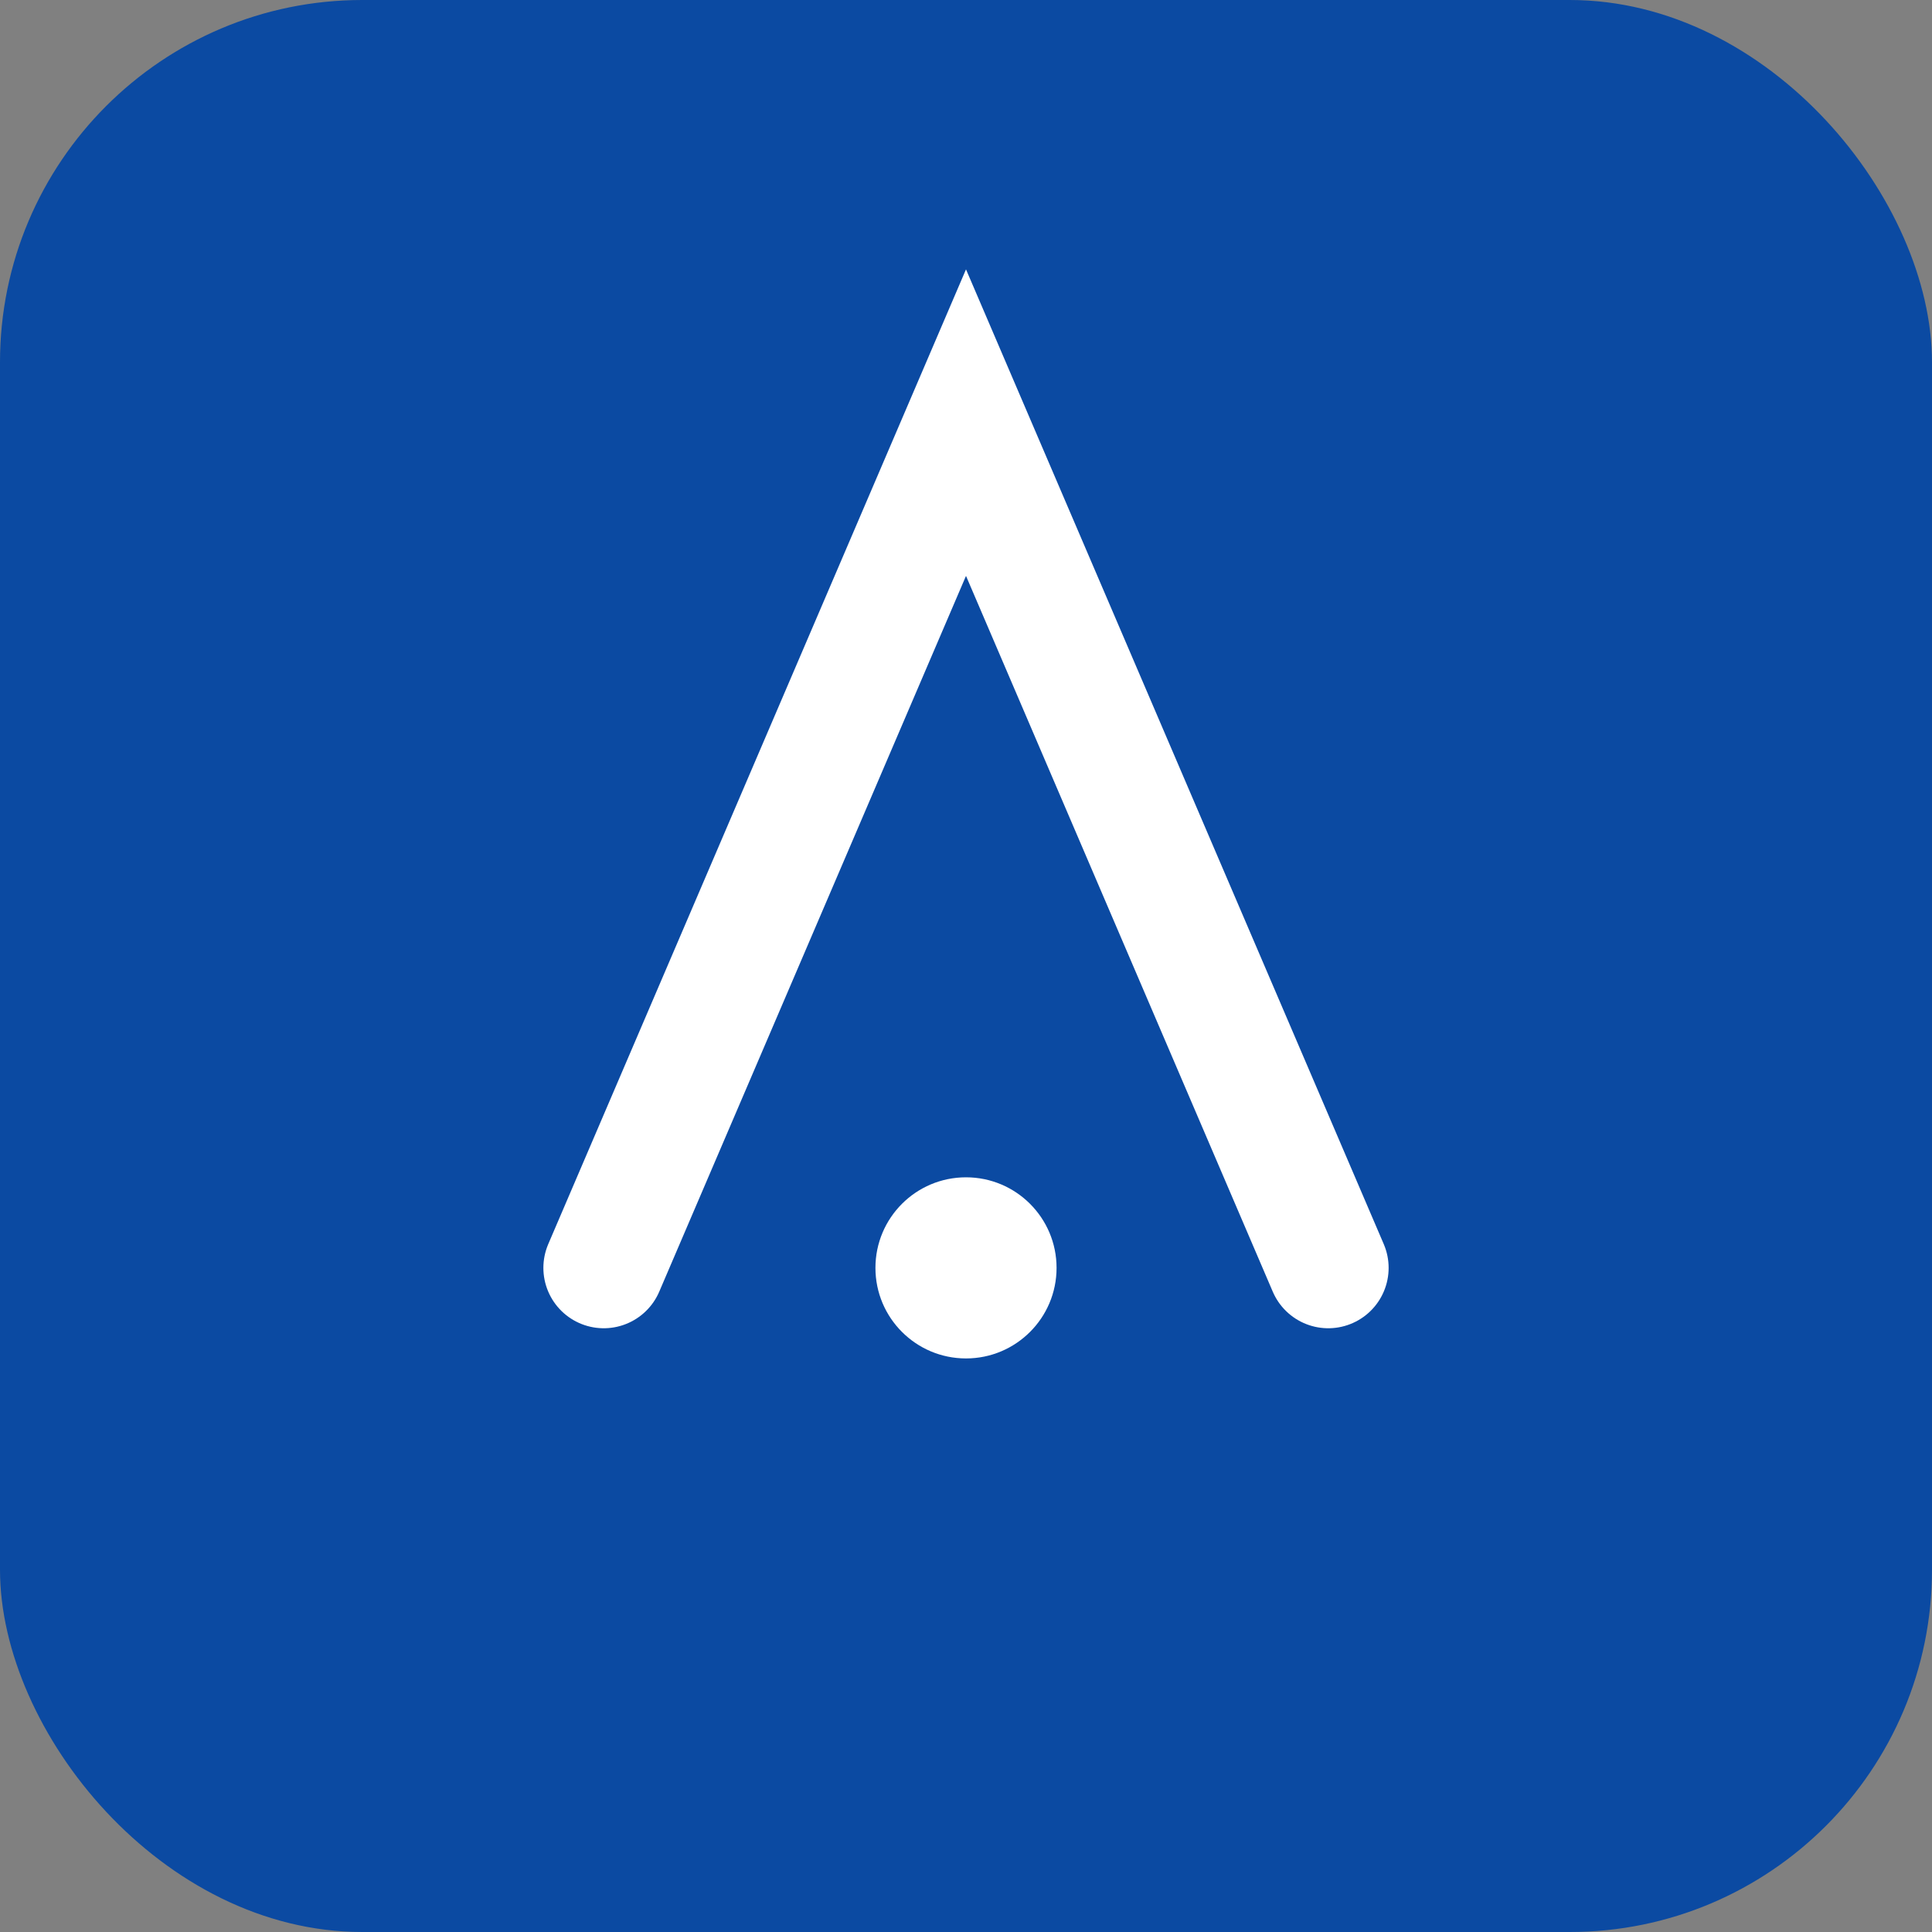
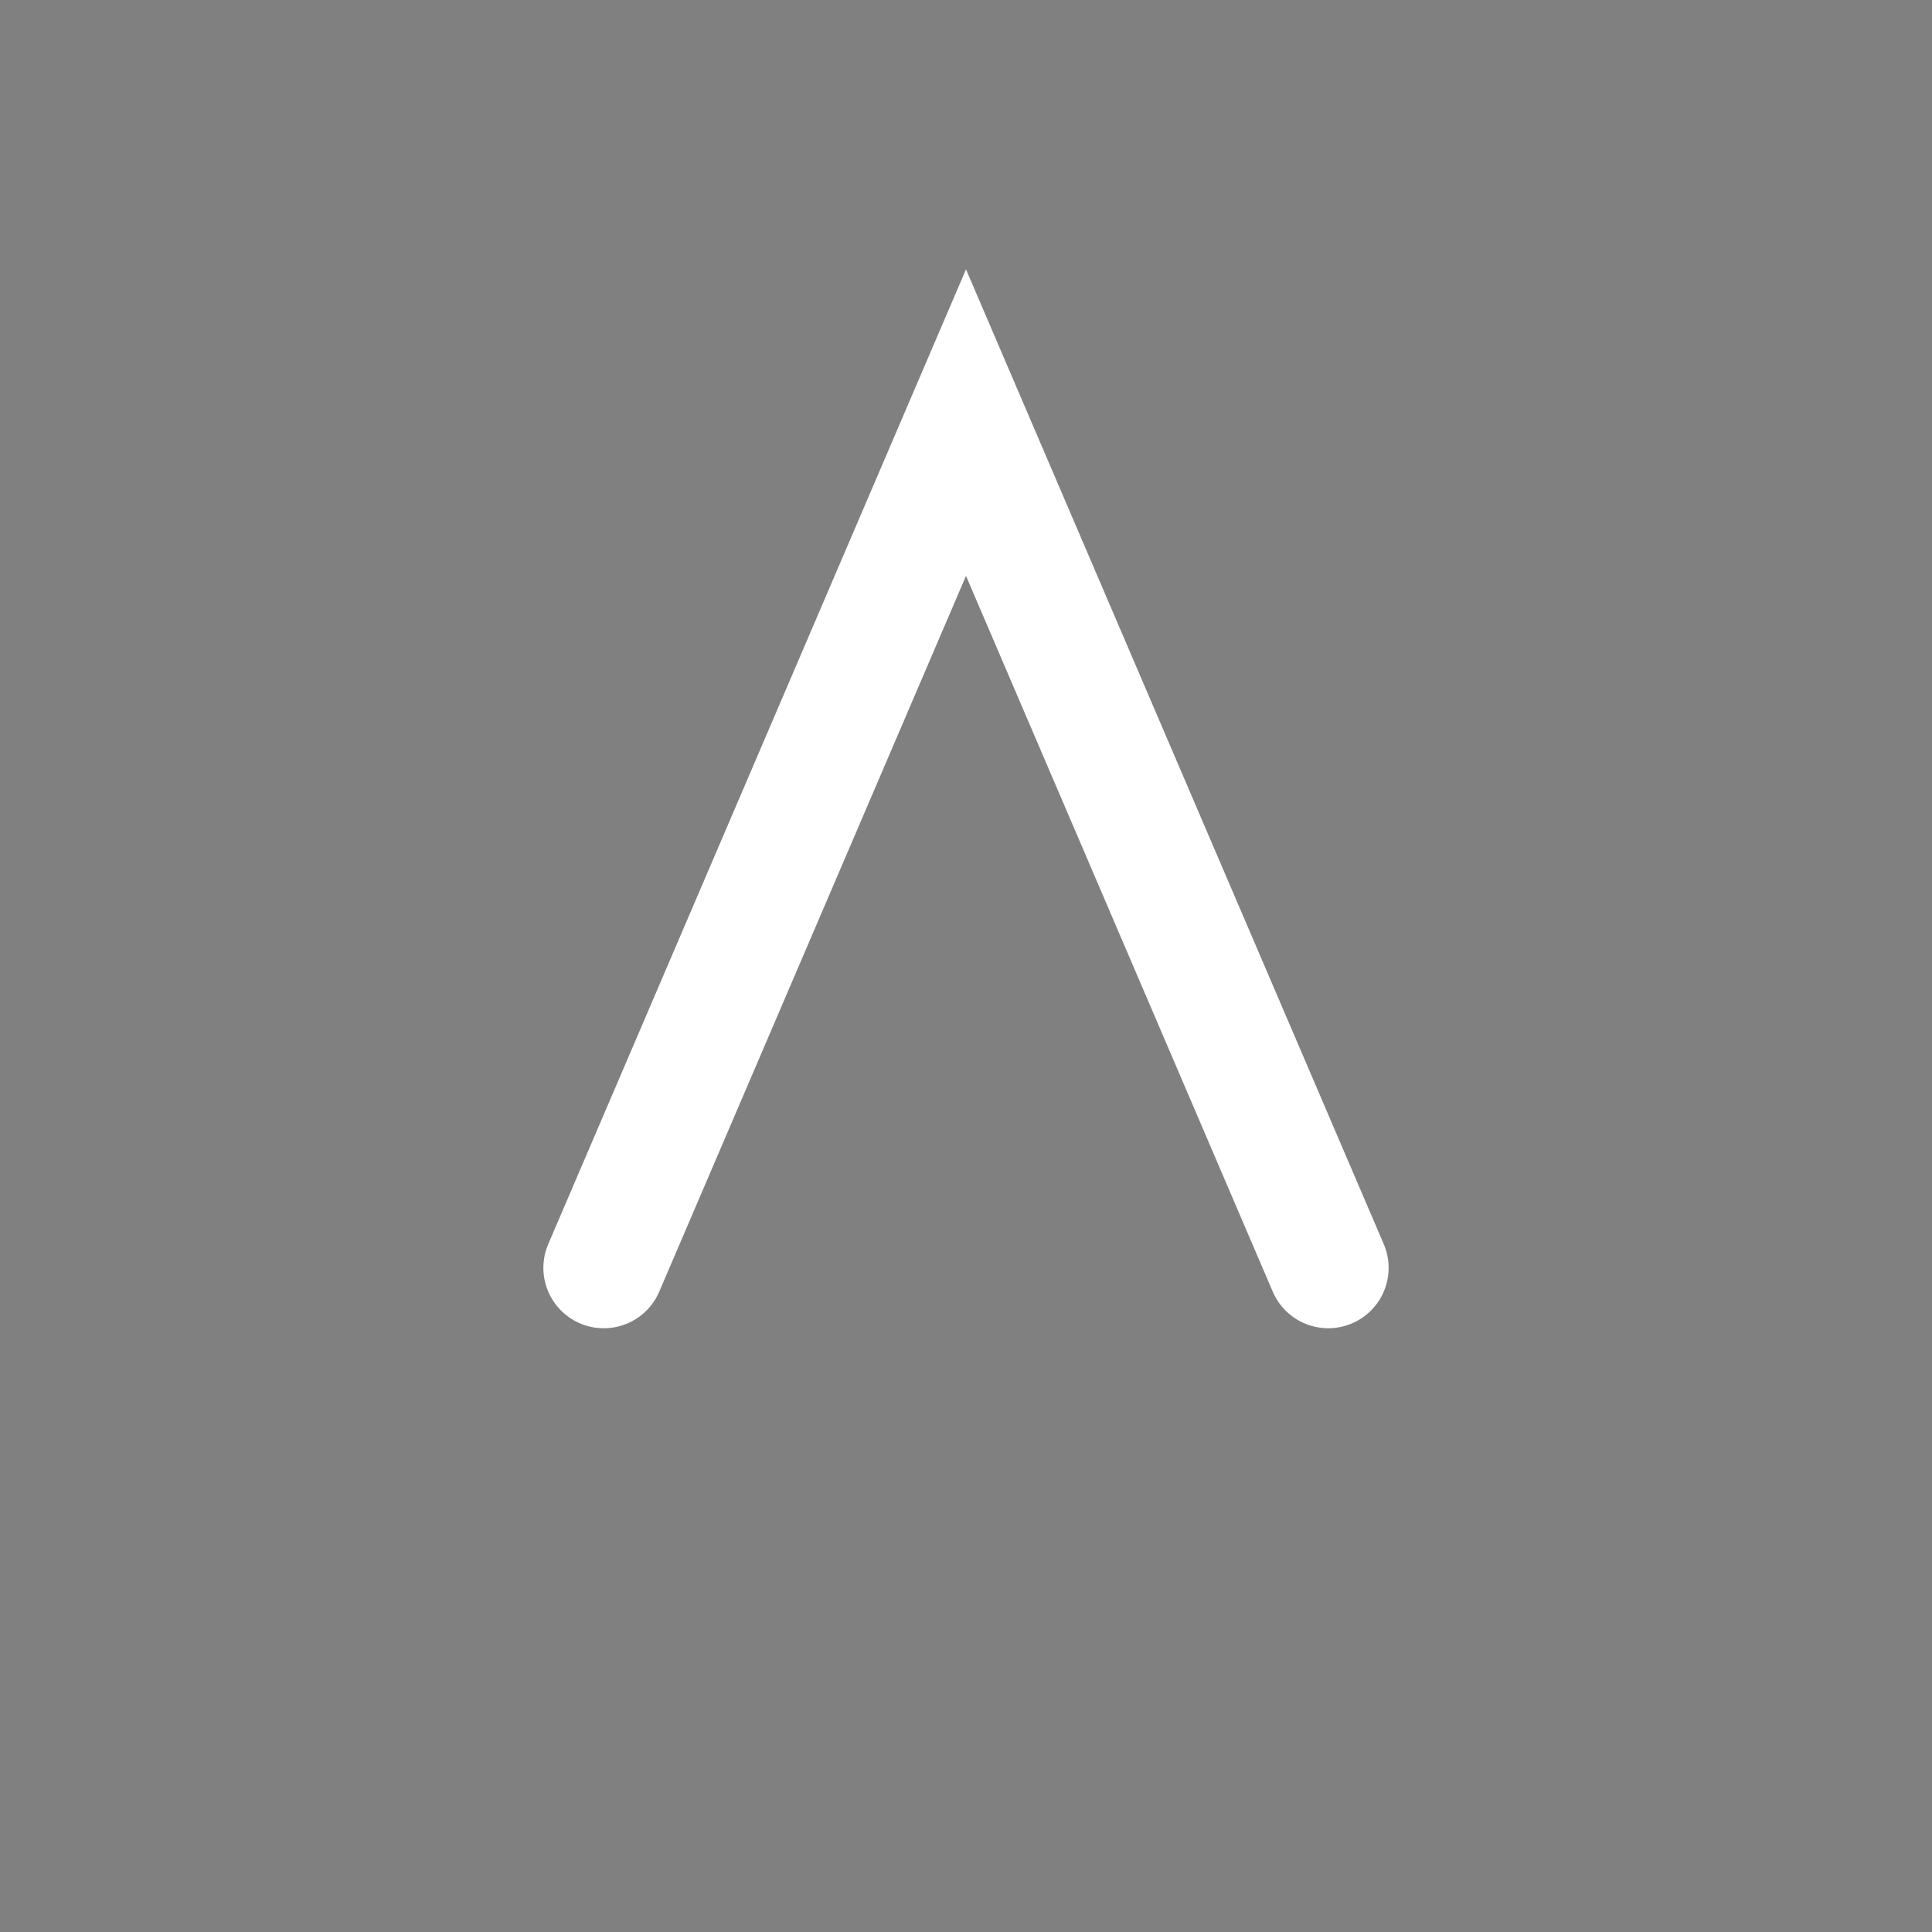
<svg xmlns="http://www.w3.org/2000/svg" viewBox="0 0 64 64">
  <rect x="0" y="0" width="64" height="64" fill="#808080" stroke="none" />
-   <rect width="64" height="64" rx="12" fill="#0b4aa2" />
  <path d="M20 42 L32 14 L44 42" fill="none" stroke="#fff" stroke-width="4" stroke-linecap="round" />
-   <circle cx="32" cy="42" r="3" fill="#fff" />
</svg>